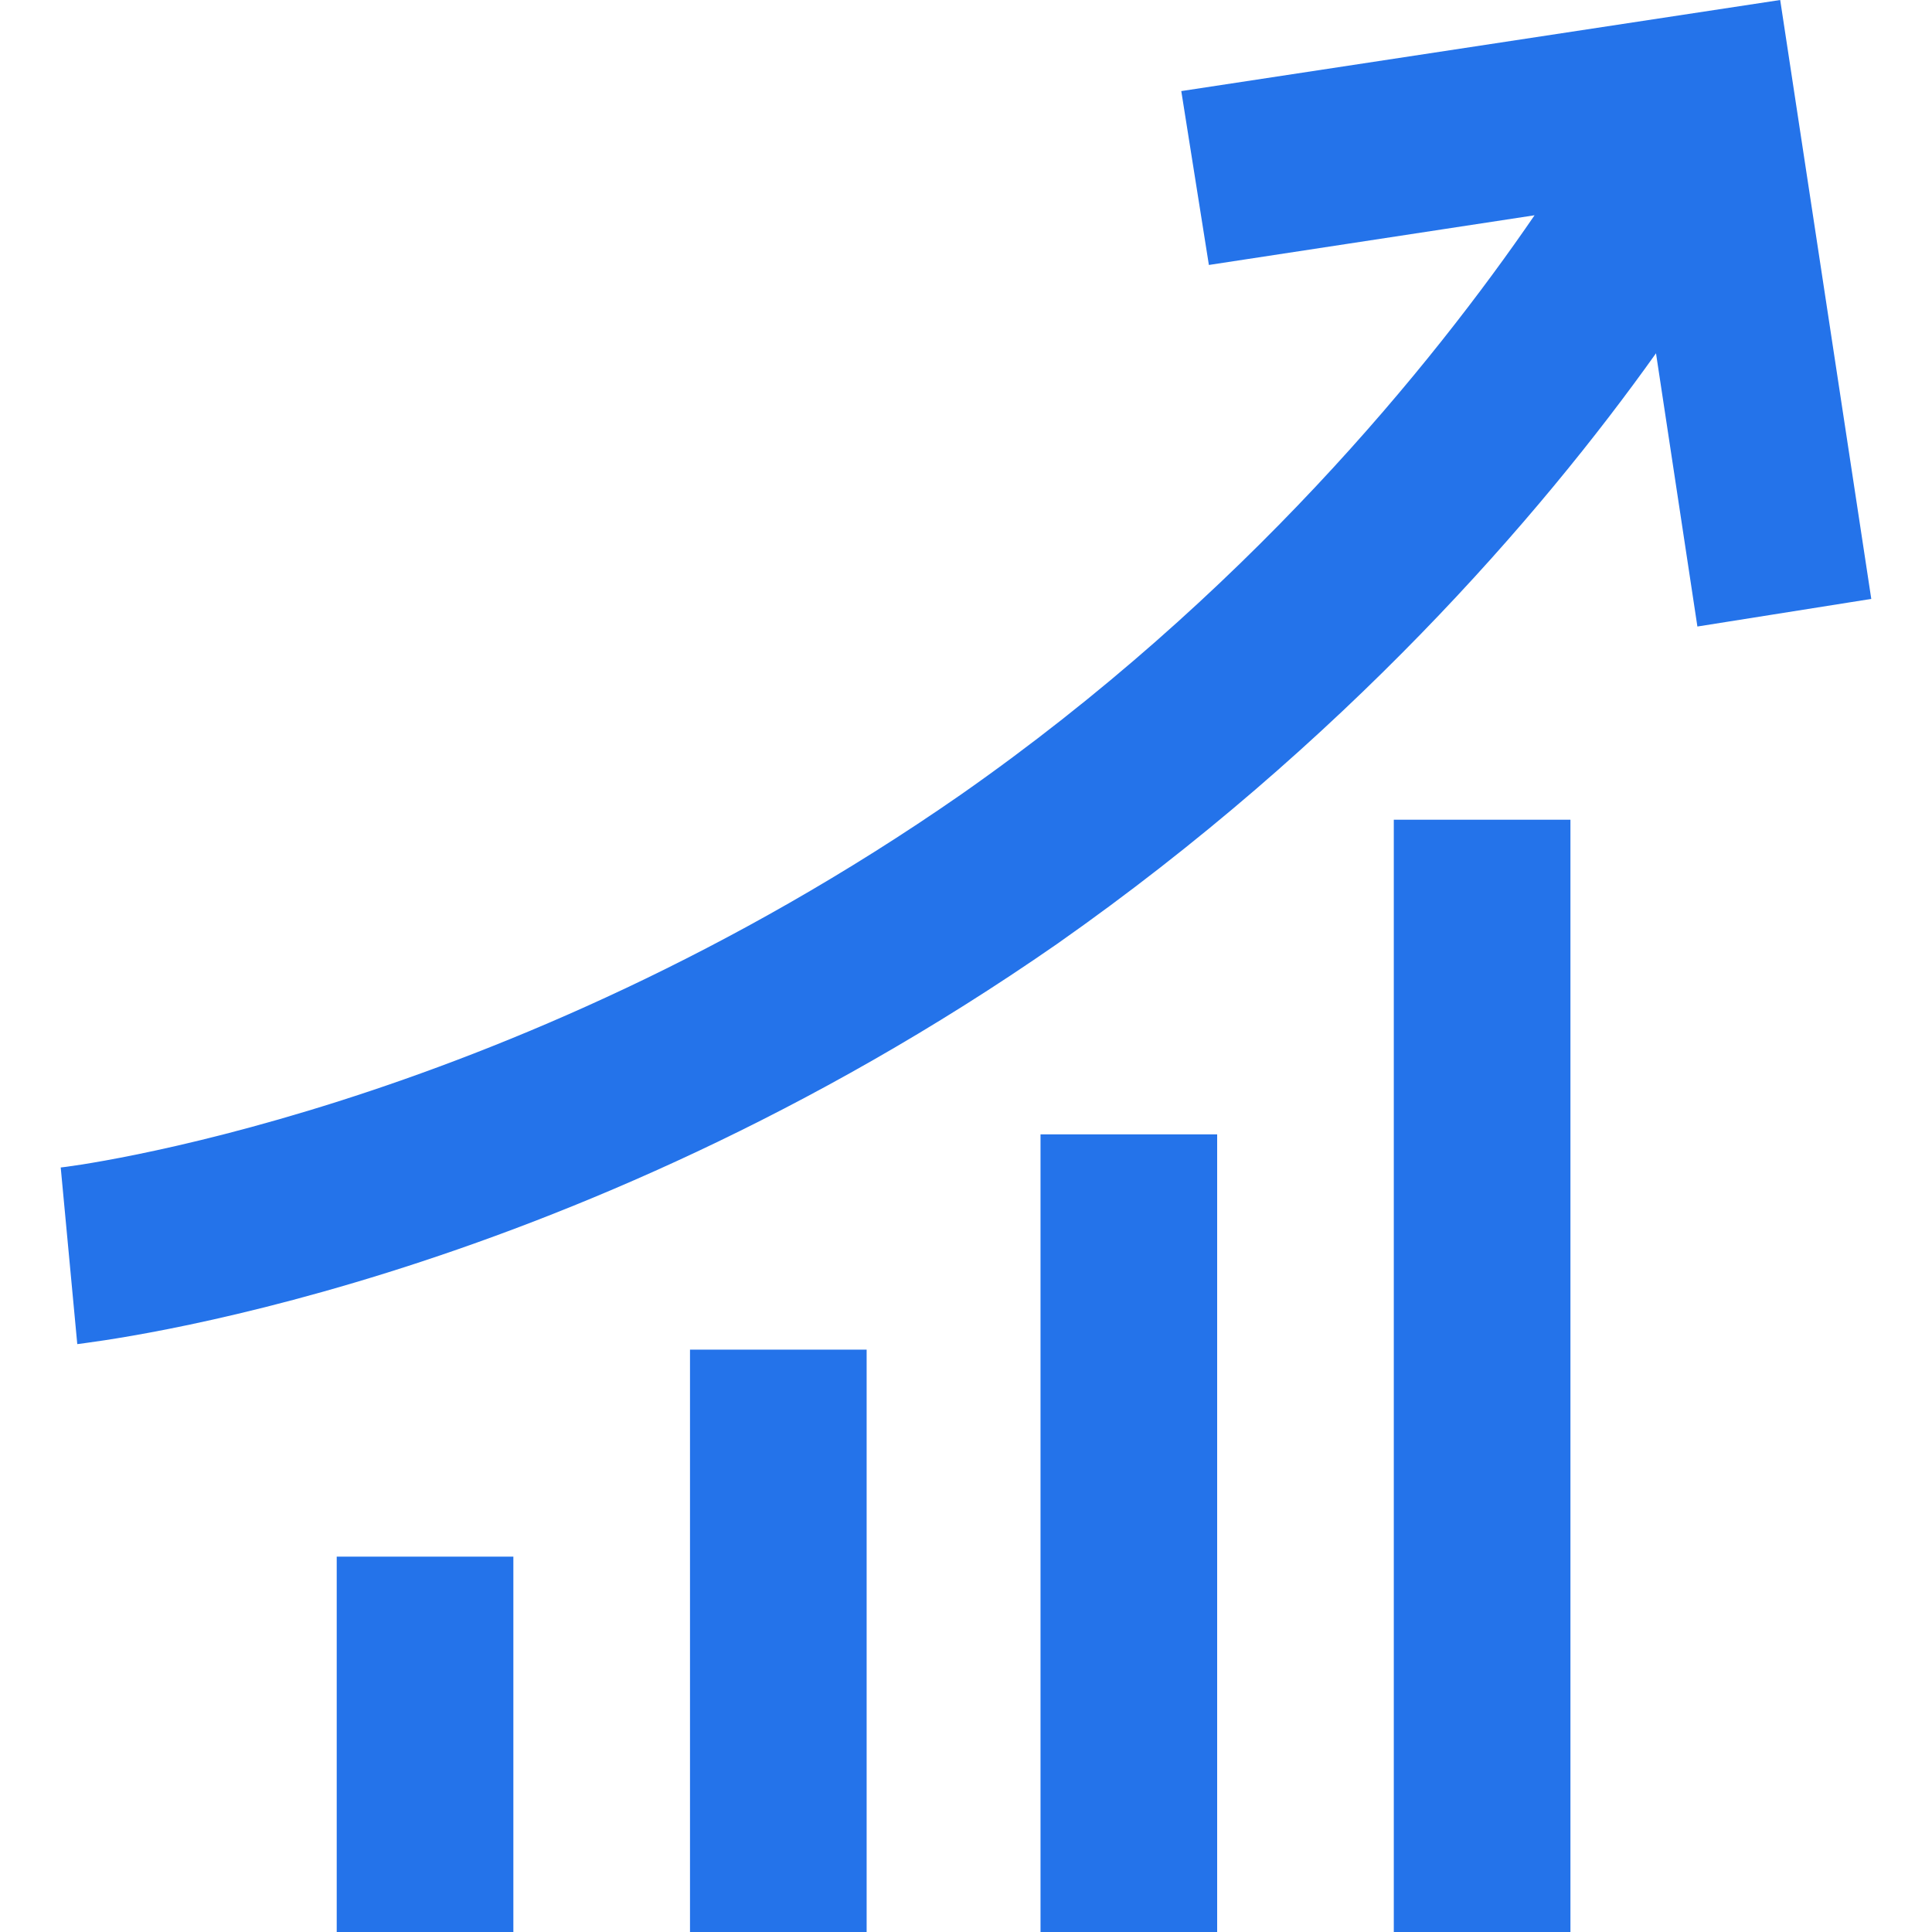
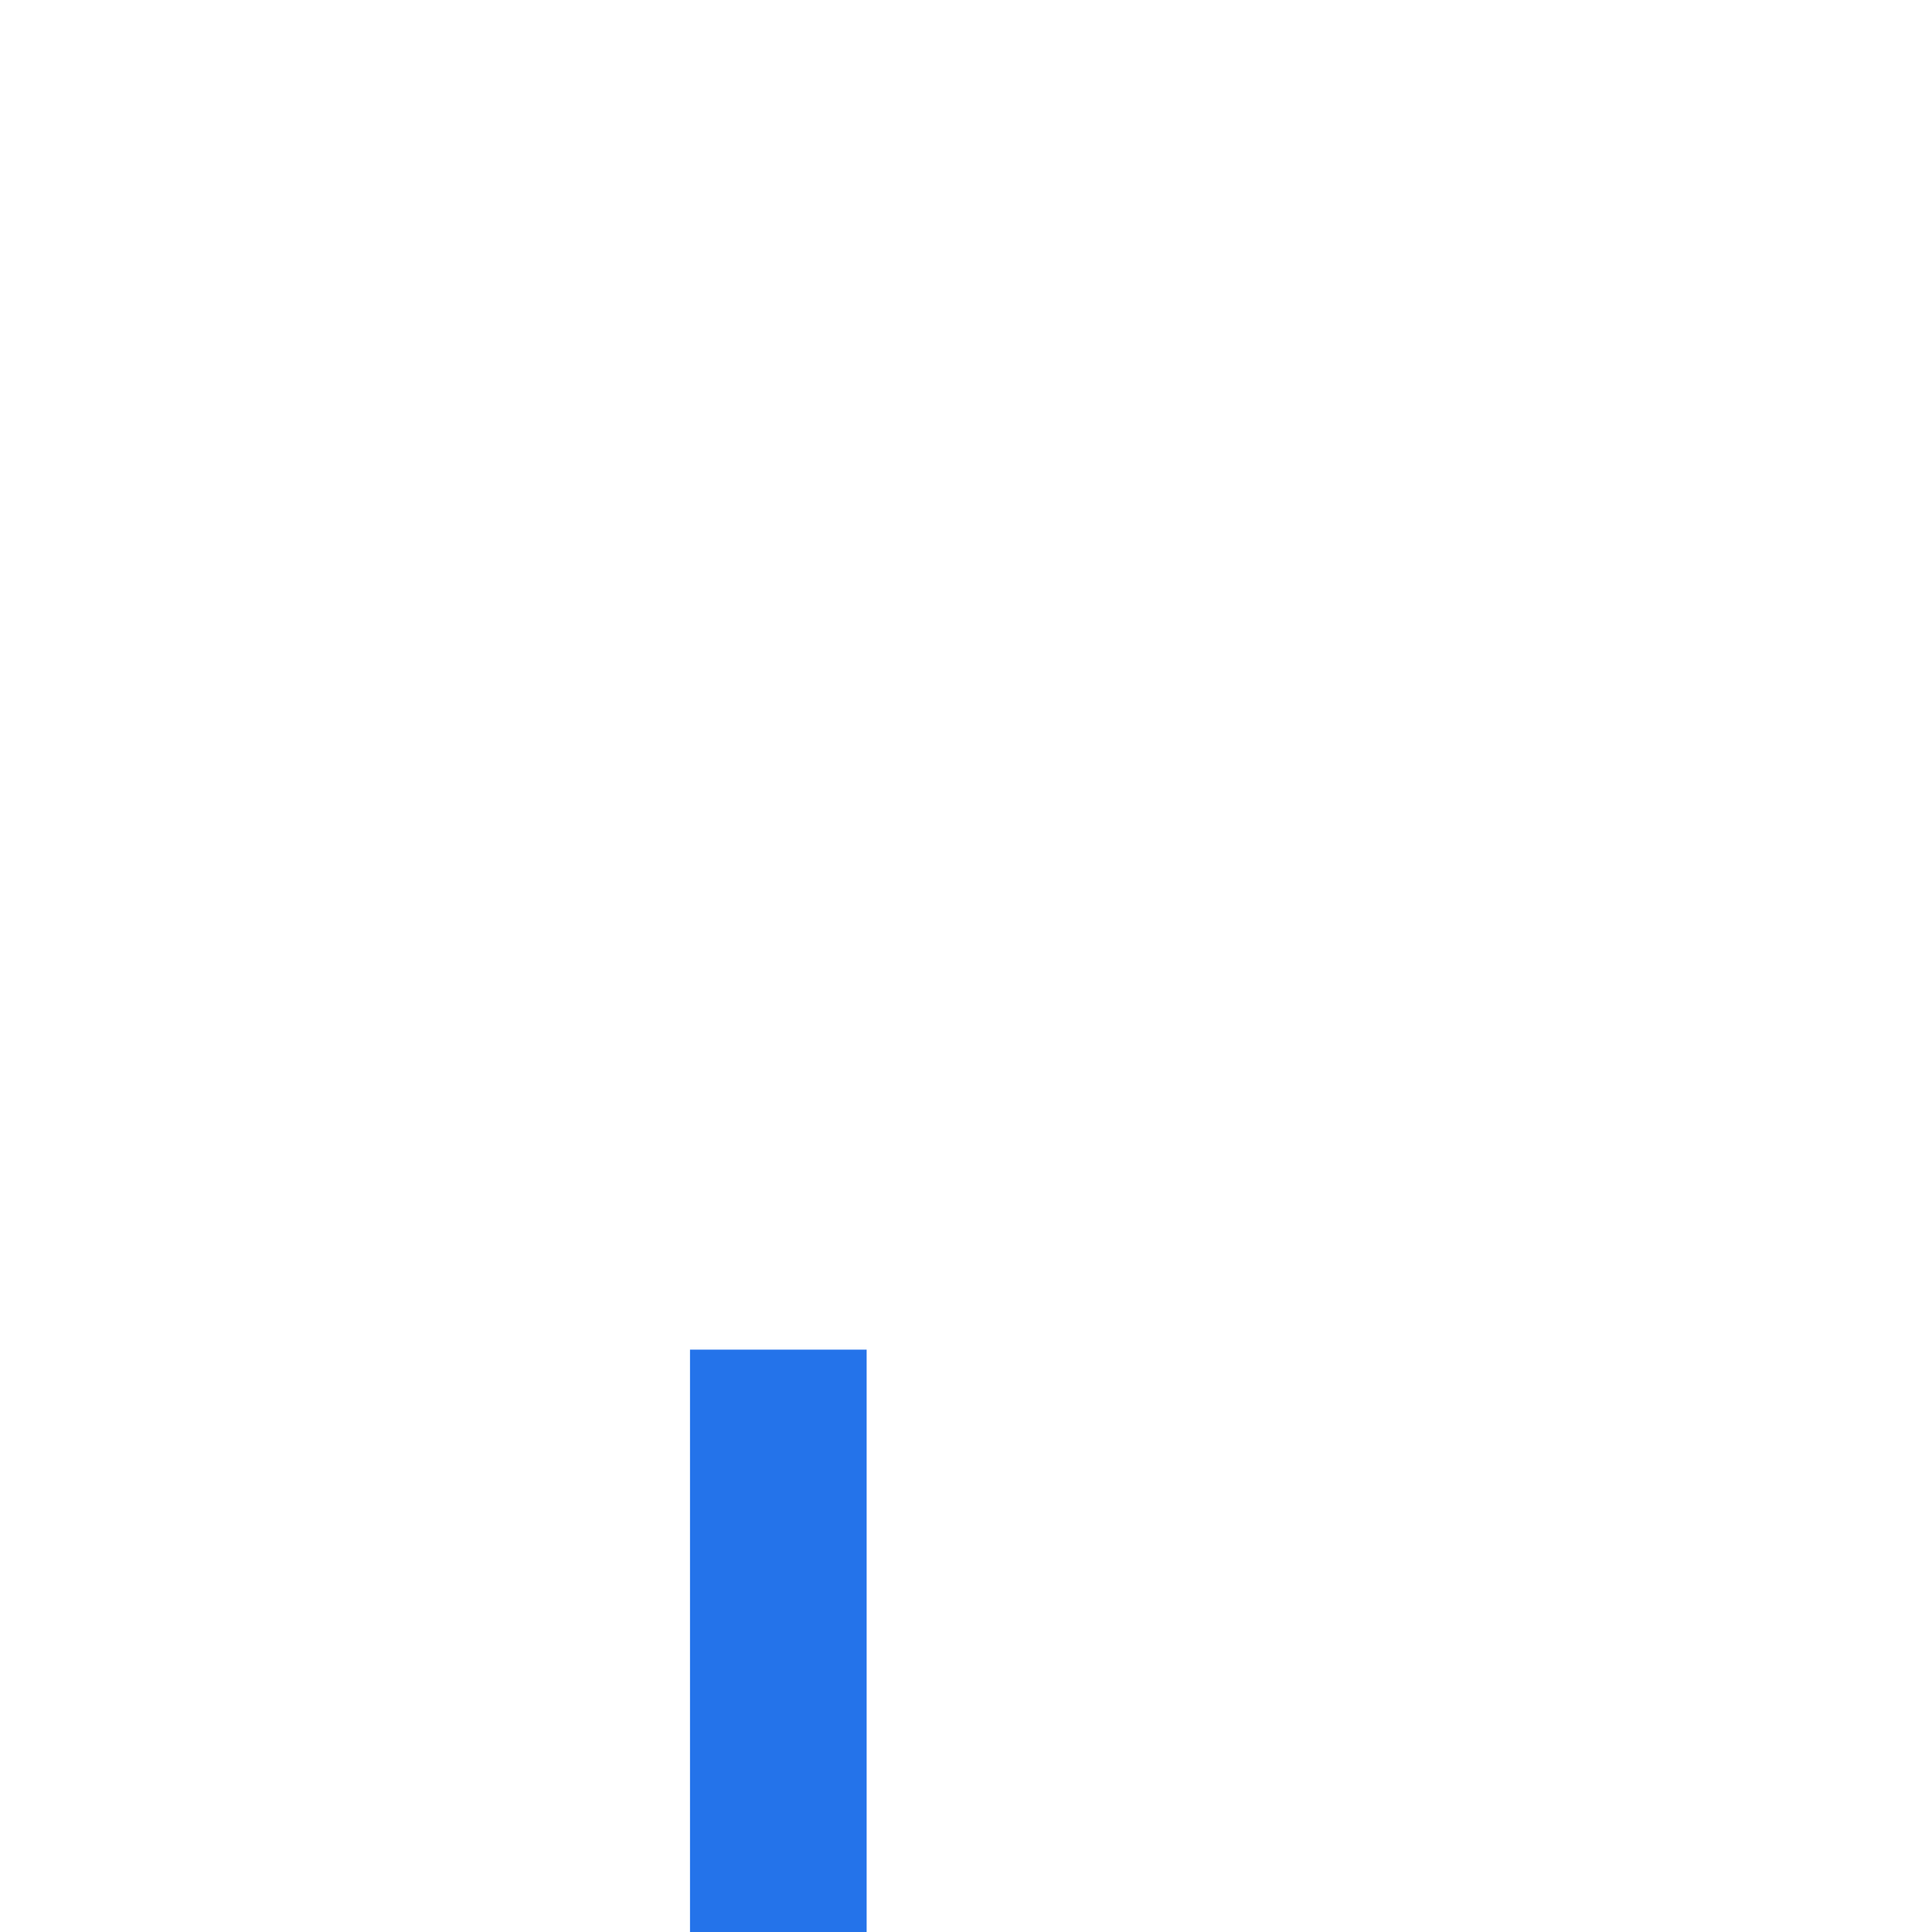
<svg xmlns="http://www.w3.org/2000/svg" fill="#2473ea" version="1.1" id="Calque_1" x="0px" y="0px" viewBox="0 0 70 70" style="enable-background:new 0 0 70 70;" xml:space="preserve">
  <g>
-     <rect x="12.2" y="56.4" width="6.4" height="13.6" />
-     <rect x="37.7" y="41.1" width="6.4" height="28.9" />
    <rect x="25" y="48.9" width="6.4" height="21.1" />
-     <rect x="50.5" y="29.7" width="6.4" height="40.3" />
-     <path d="M67.8,21.7L64.5,0L42.8,3.3l1,6.3l11.8-1.8c-3.7,5.4-10.5,13.8-20.8,21C18.1,40.4,2.3,42.3,2.2,42.3l0.3,3.2l0.3,3.2   c0.7-0.1,17.5-2,35.5-14.5C48.7,26.9,55.8,18.7,60,12.8l1.5,9.9L67.8,21.7z" />
  </g>
</svg>